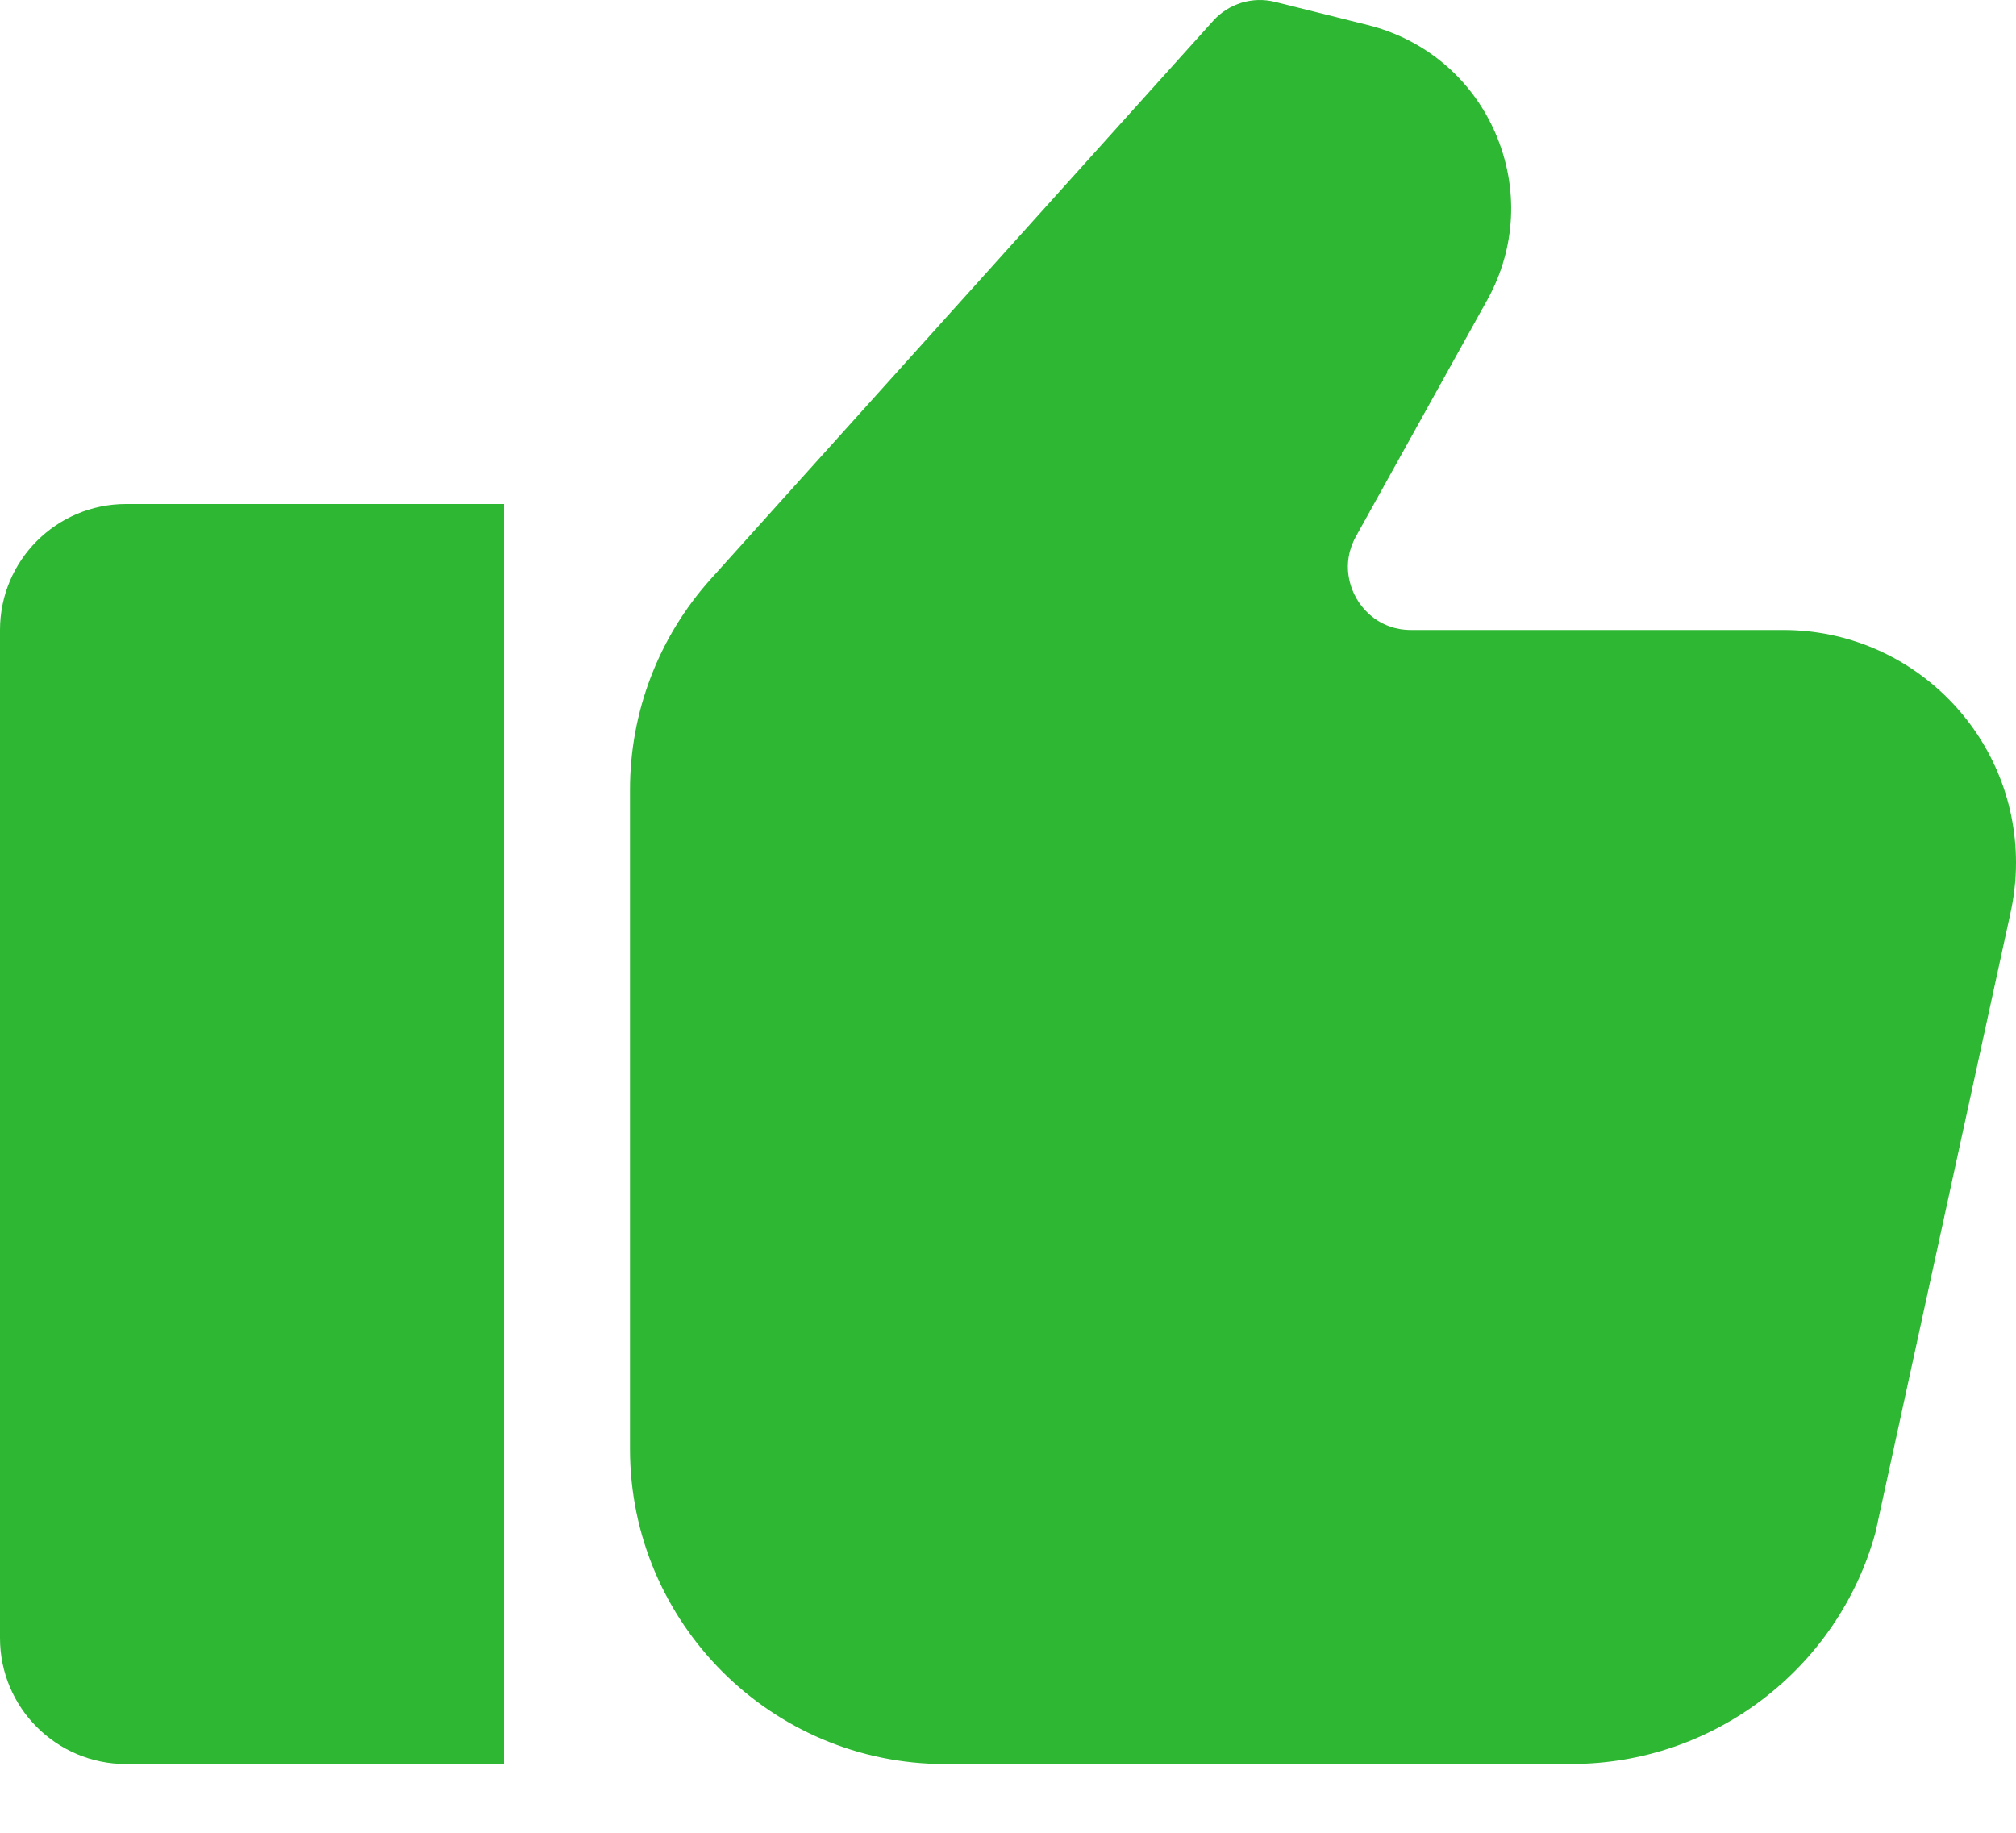
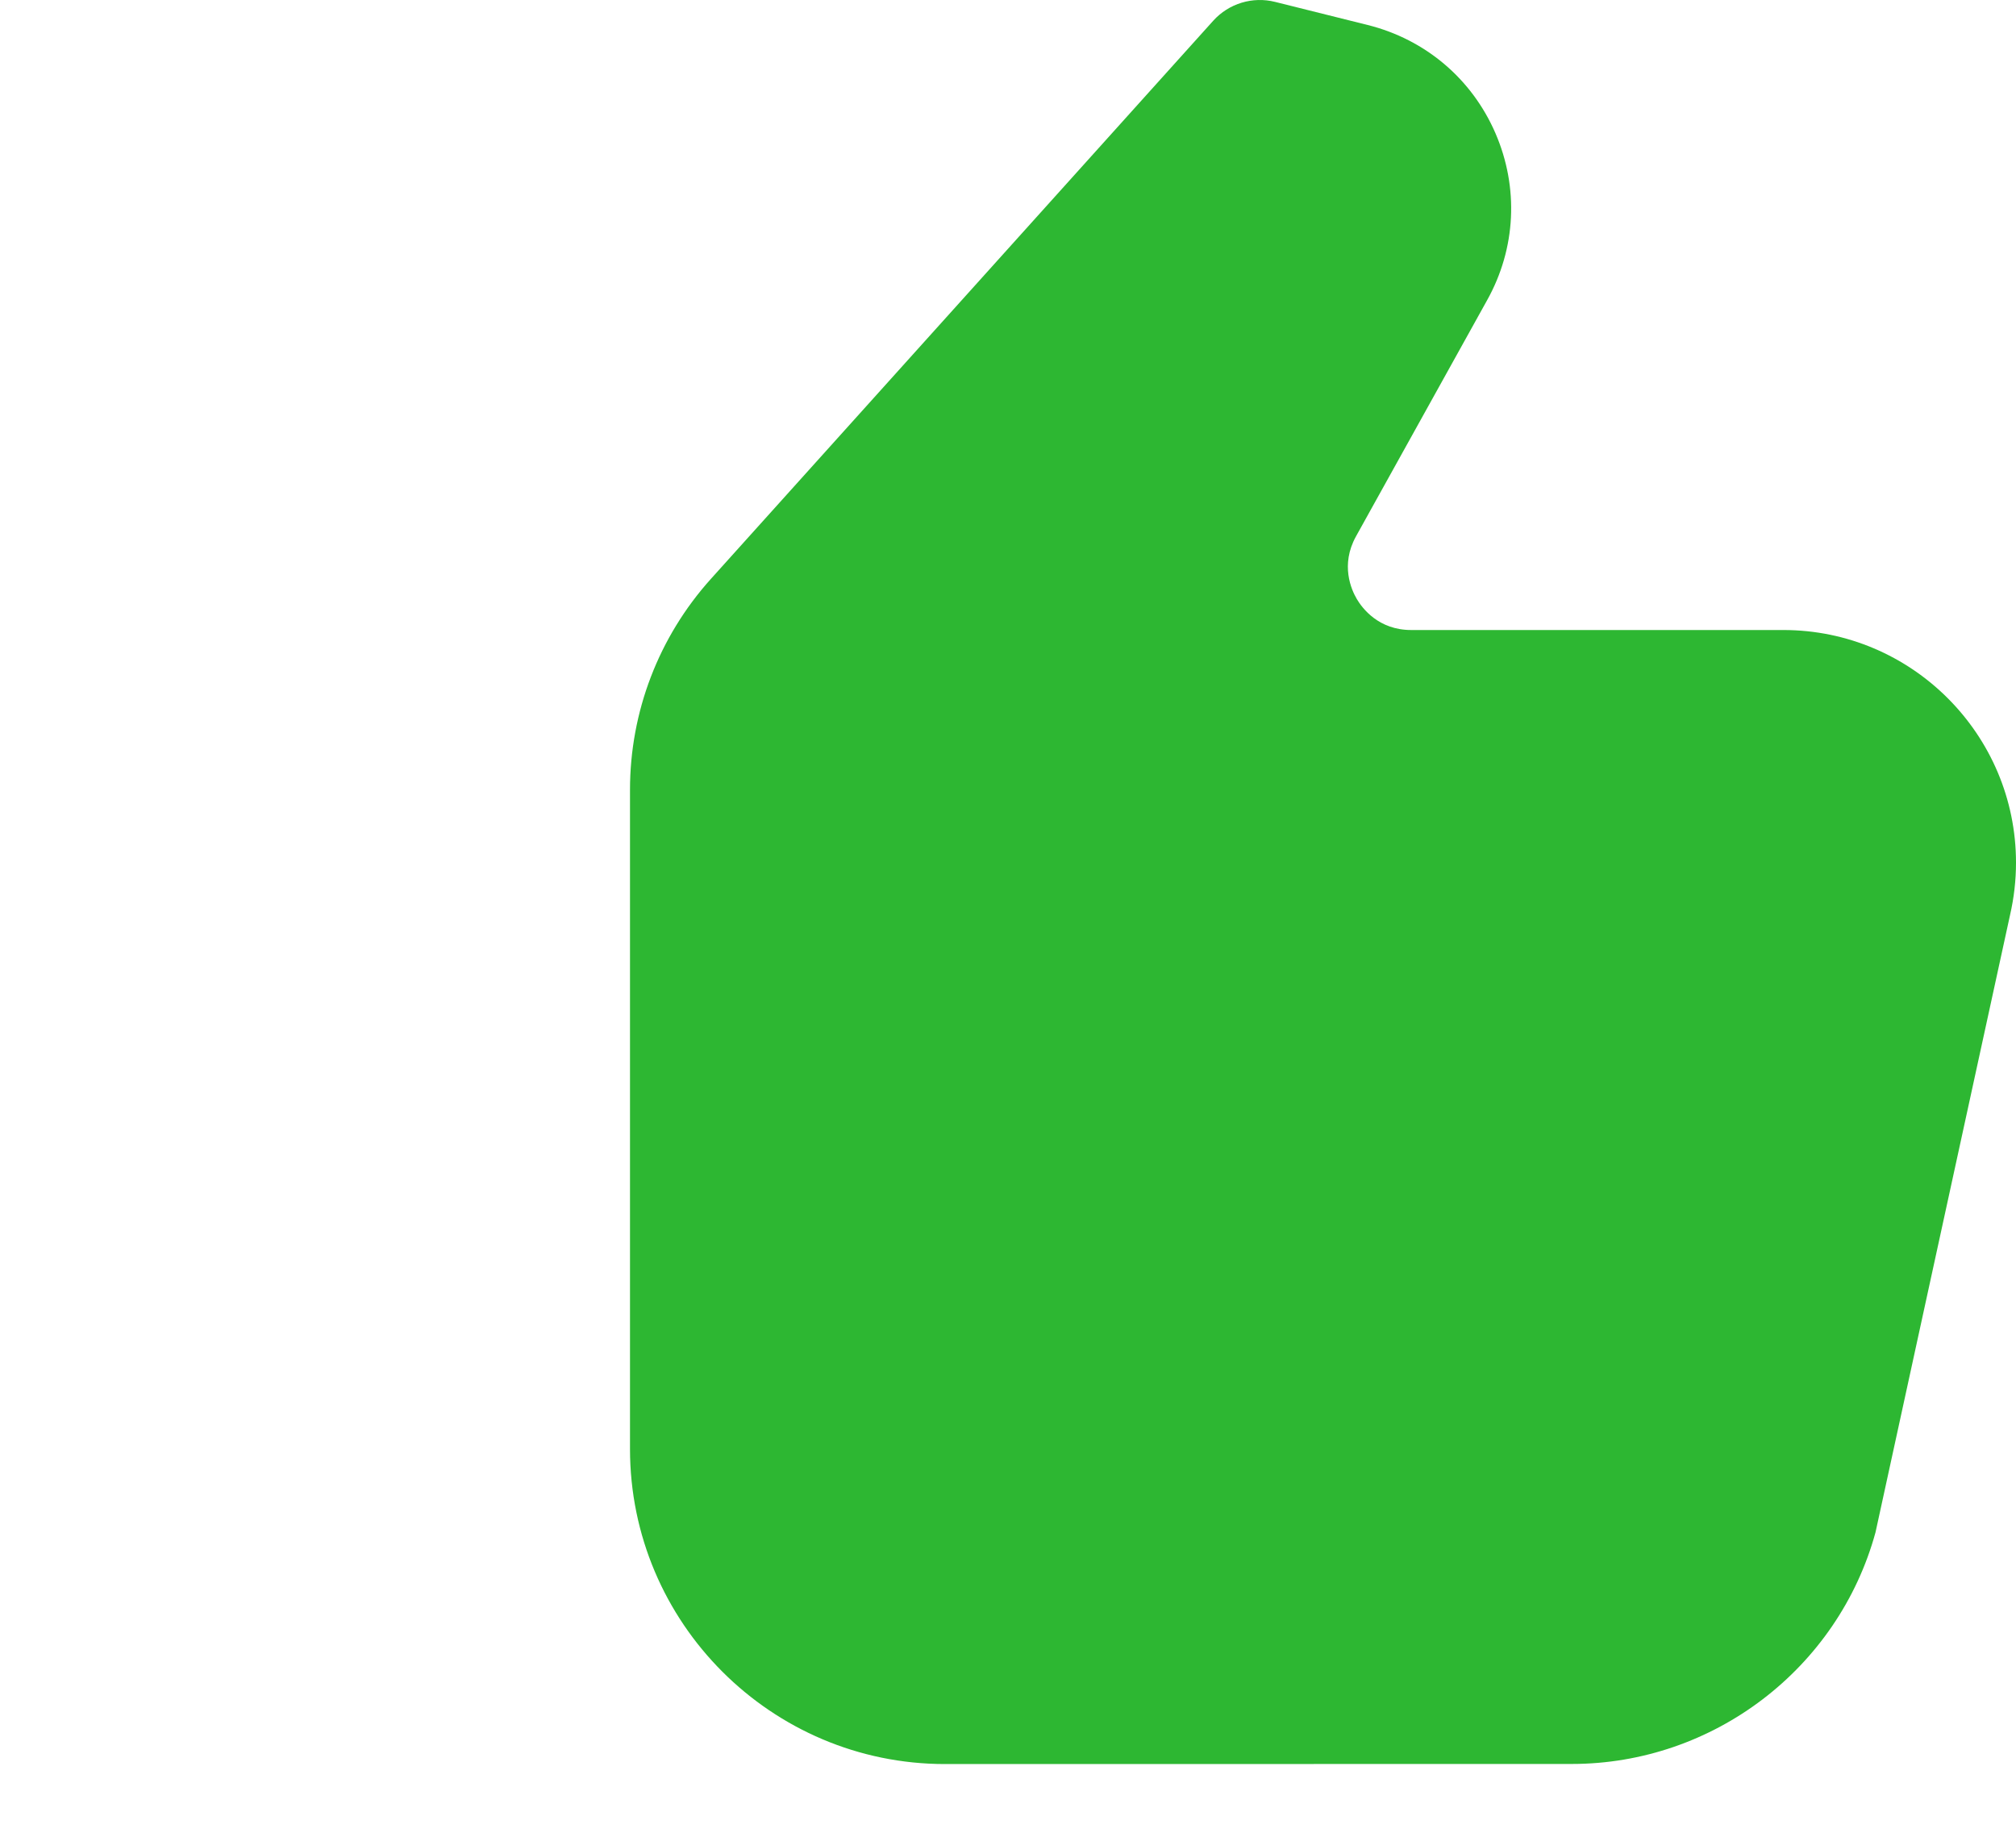
<svg xmlns="http://www.w3.org/2000/svg" width="22" height="20" viewBox="0 0 22 20" fill="none">
-   <path d="M0 6.875V17.875C0 18.635 0.616 19.25 1.375 19.25H5.5V5.5H1.375C0.616 5.5 0 6.116 0 6.875Z" fill="#2DB732" />
  <path d="M19.461 6.875H15.399C15.044 6.875 14.866 6.638 14.806 6.536C14.746 6.434 14.626 6.164 14.797 5.854L16.229 3.275C16.544 2.71 16.576 2.046 16.319 1.453C16.062 0.86 15.554 0.43 14.926 0.273L13.916 0.021C13.671 -0.041 13.41 0.037 13.239 0.227L7.757 6.318C7.188 6.951 6.875 7.768 6.875 8.618V15.812C6.875 17.708 8.417 19.25 10.312 19.25L17.152 19.249C18.696 19.249 20.06 18.209 20.467 16.721L21.935 9.985C21.978 9.798 22 9.606 22 9.414C22 8.014 20.861 6.875 19.461 6.875L19.461 6.875Z" fill="#2DB732" />
</svg>